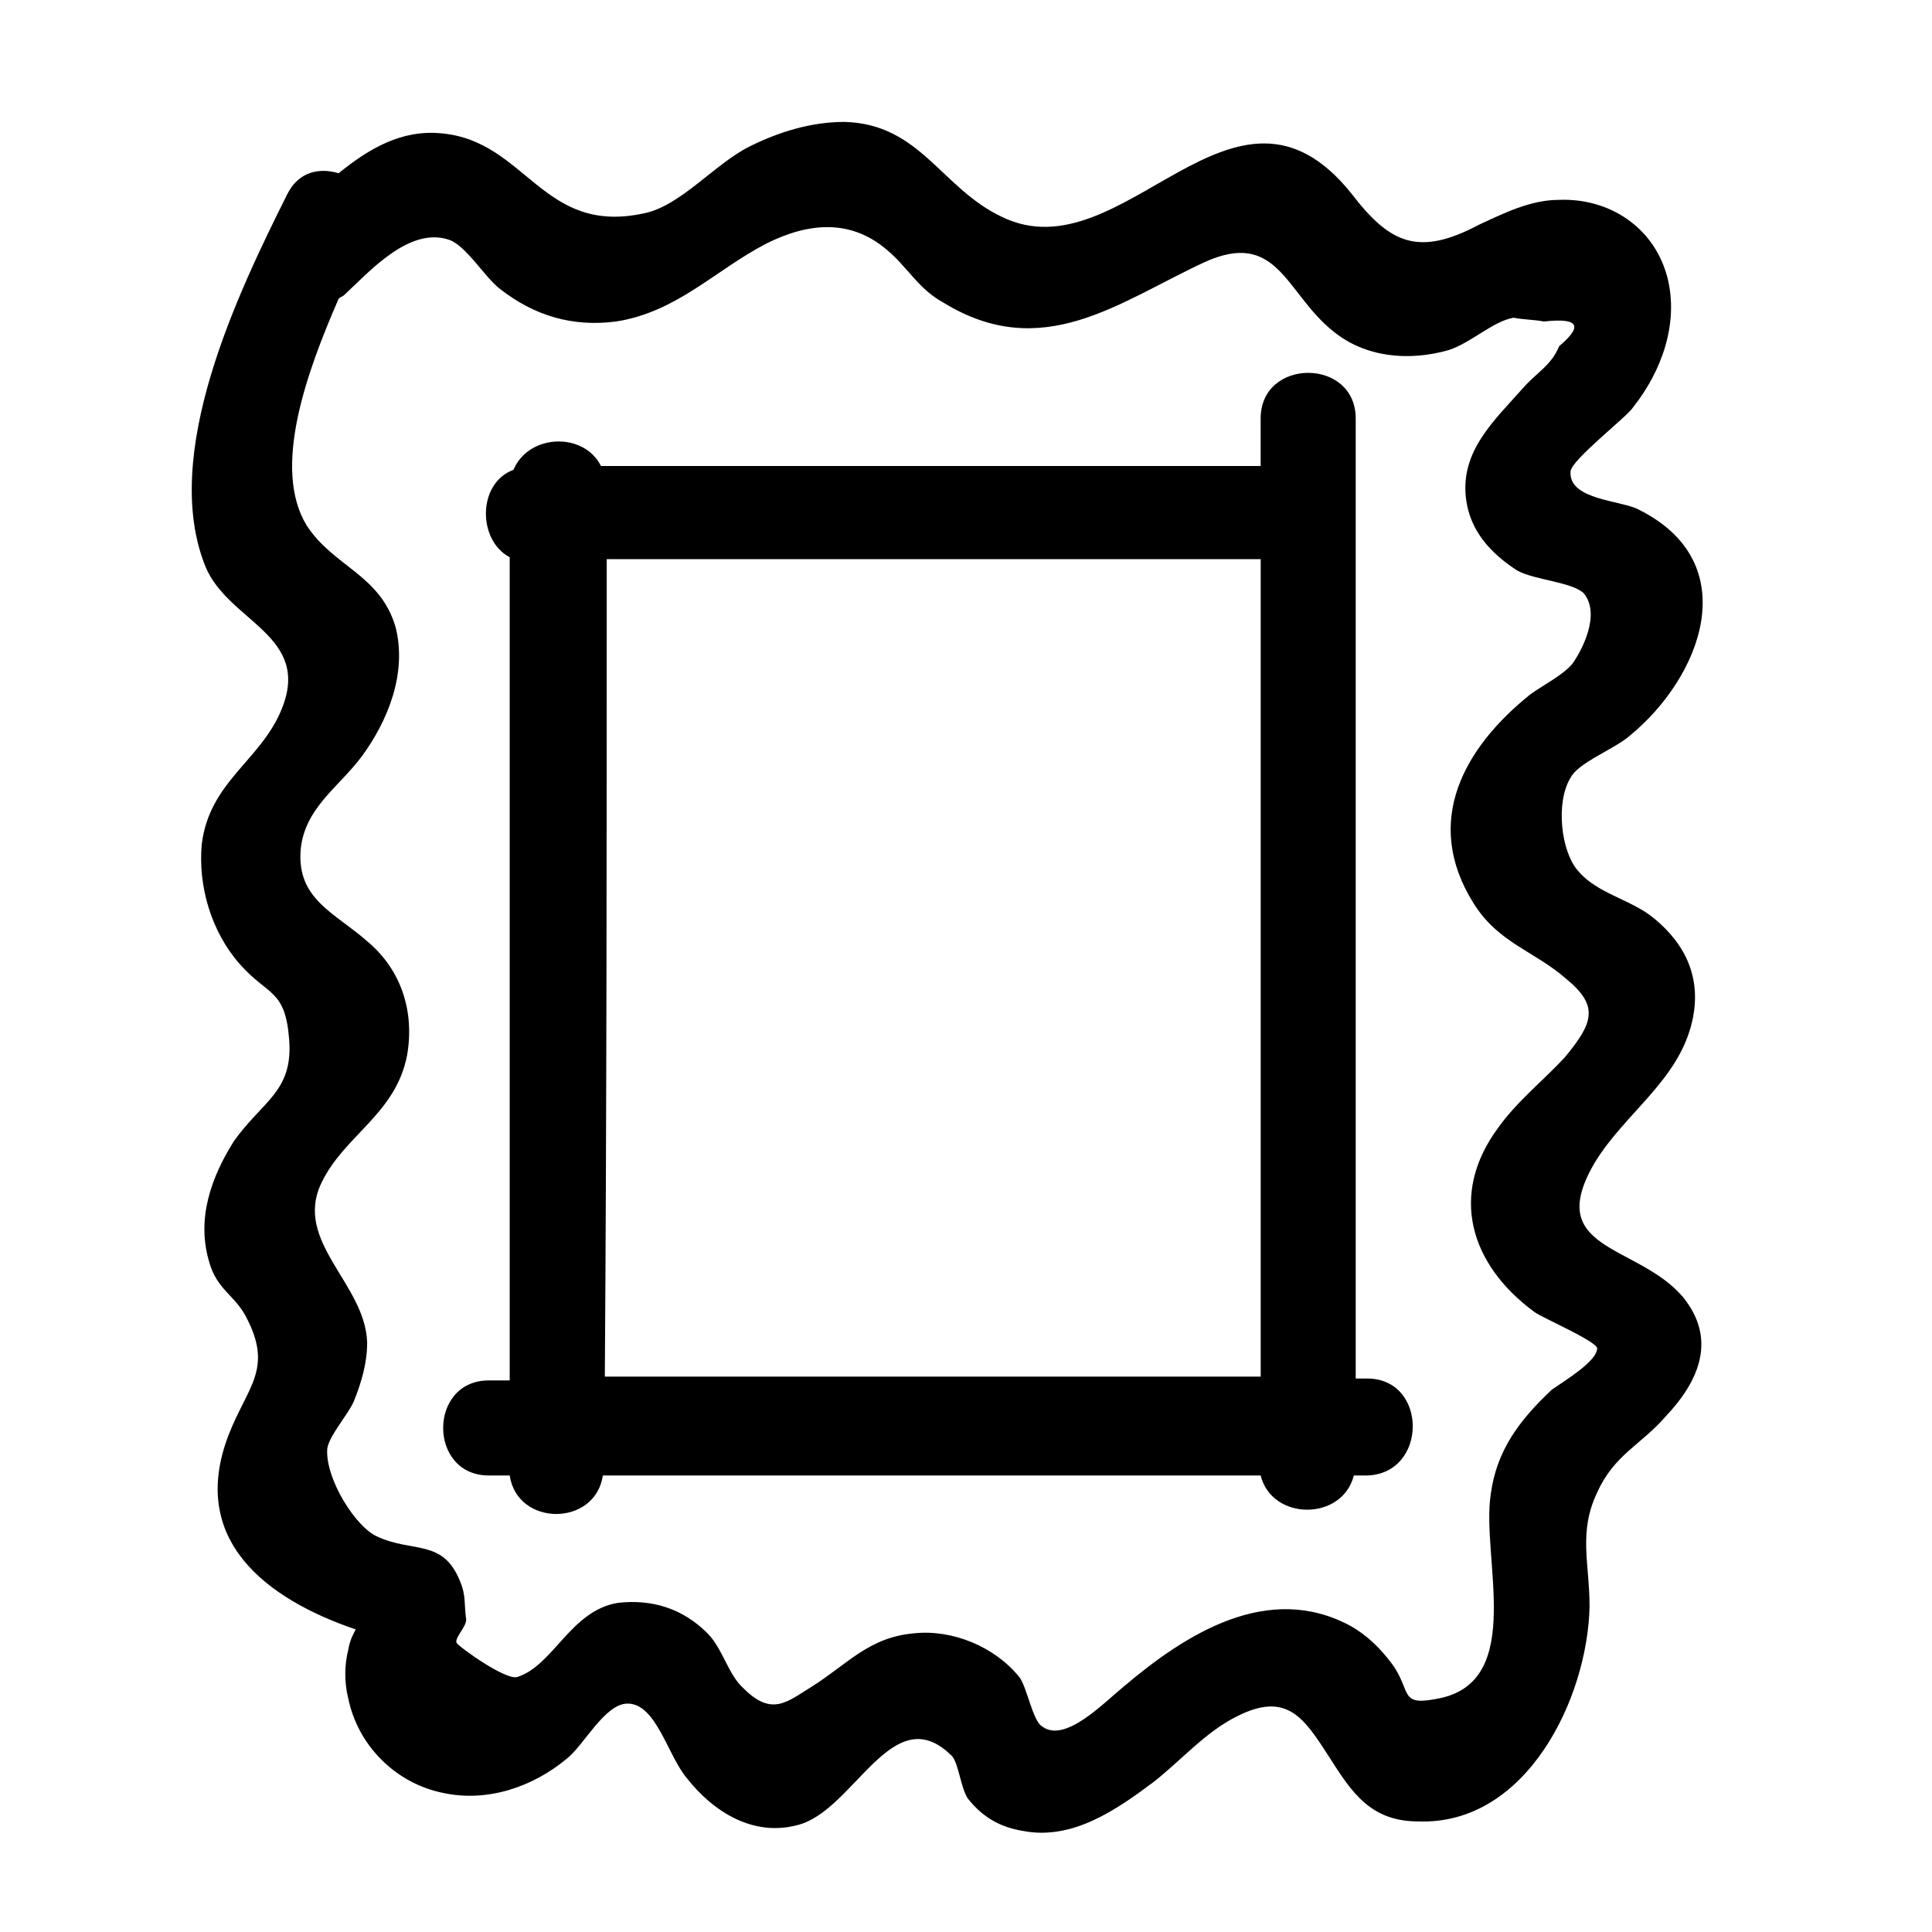
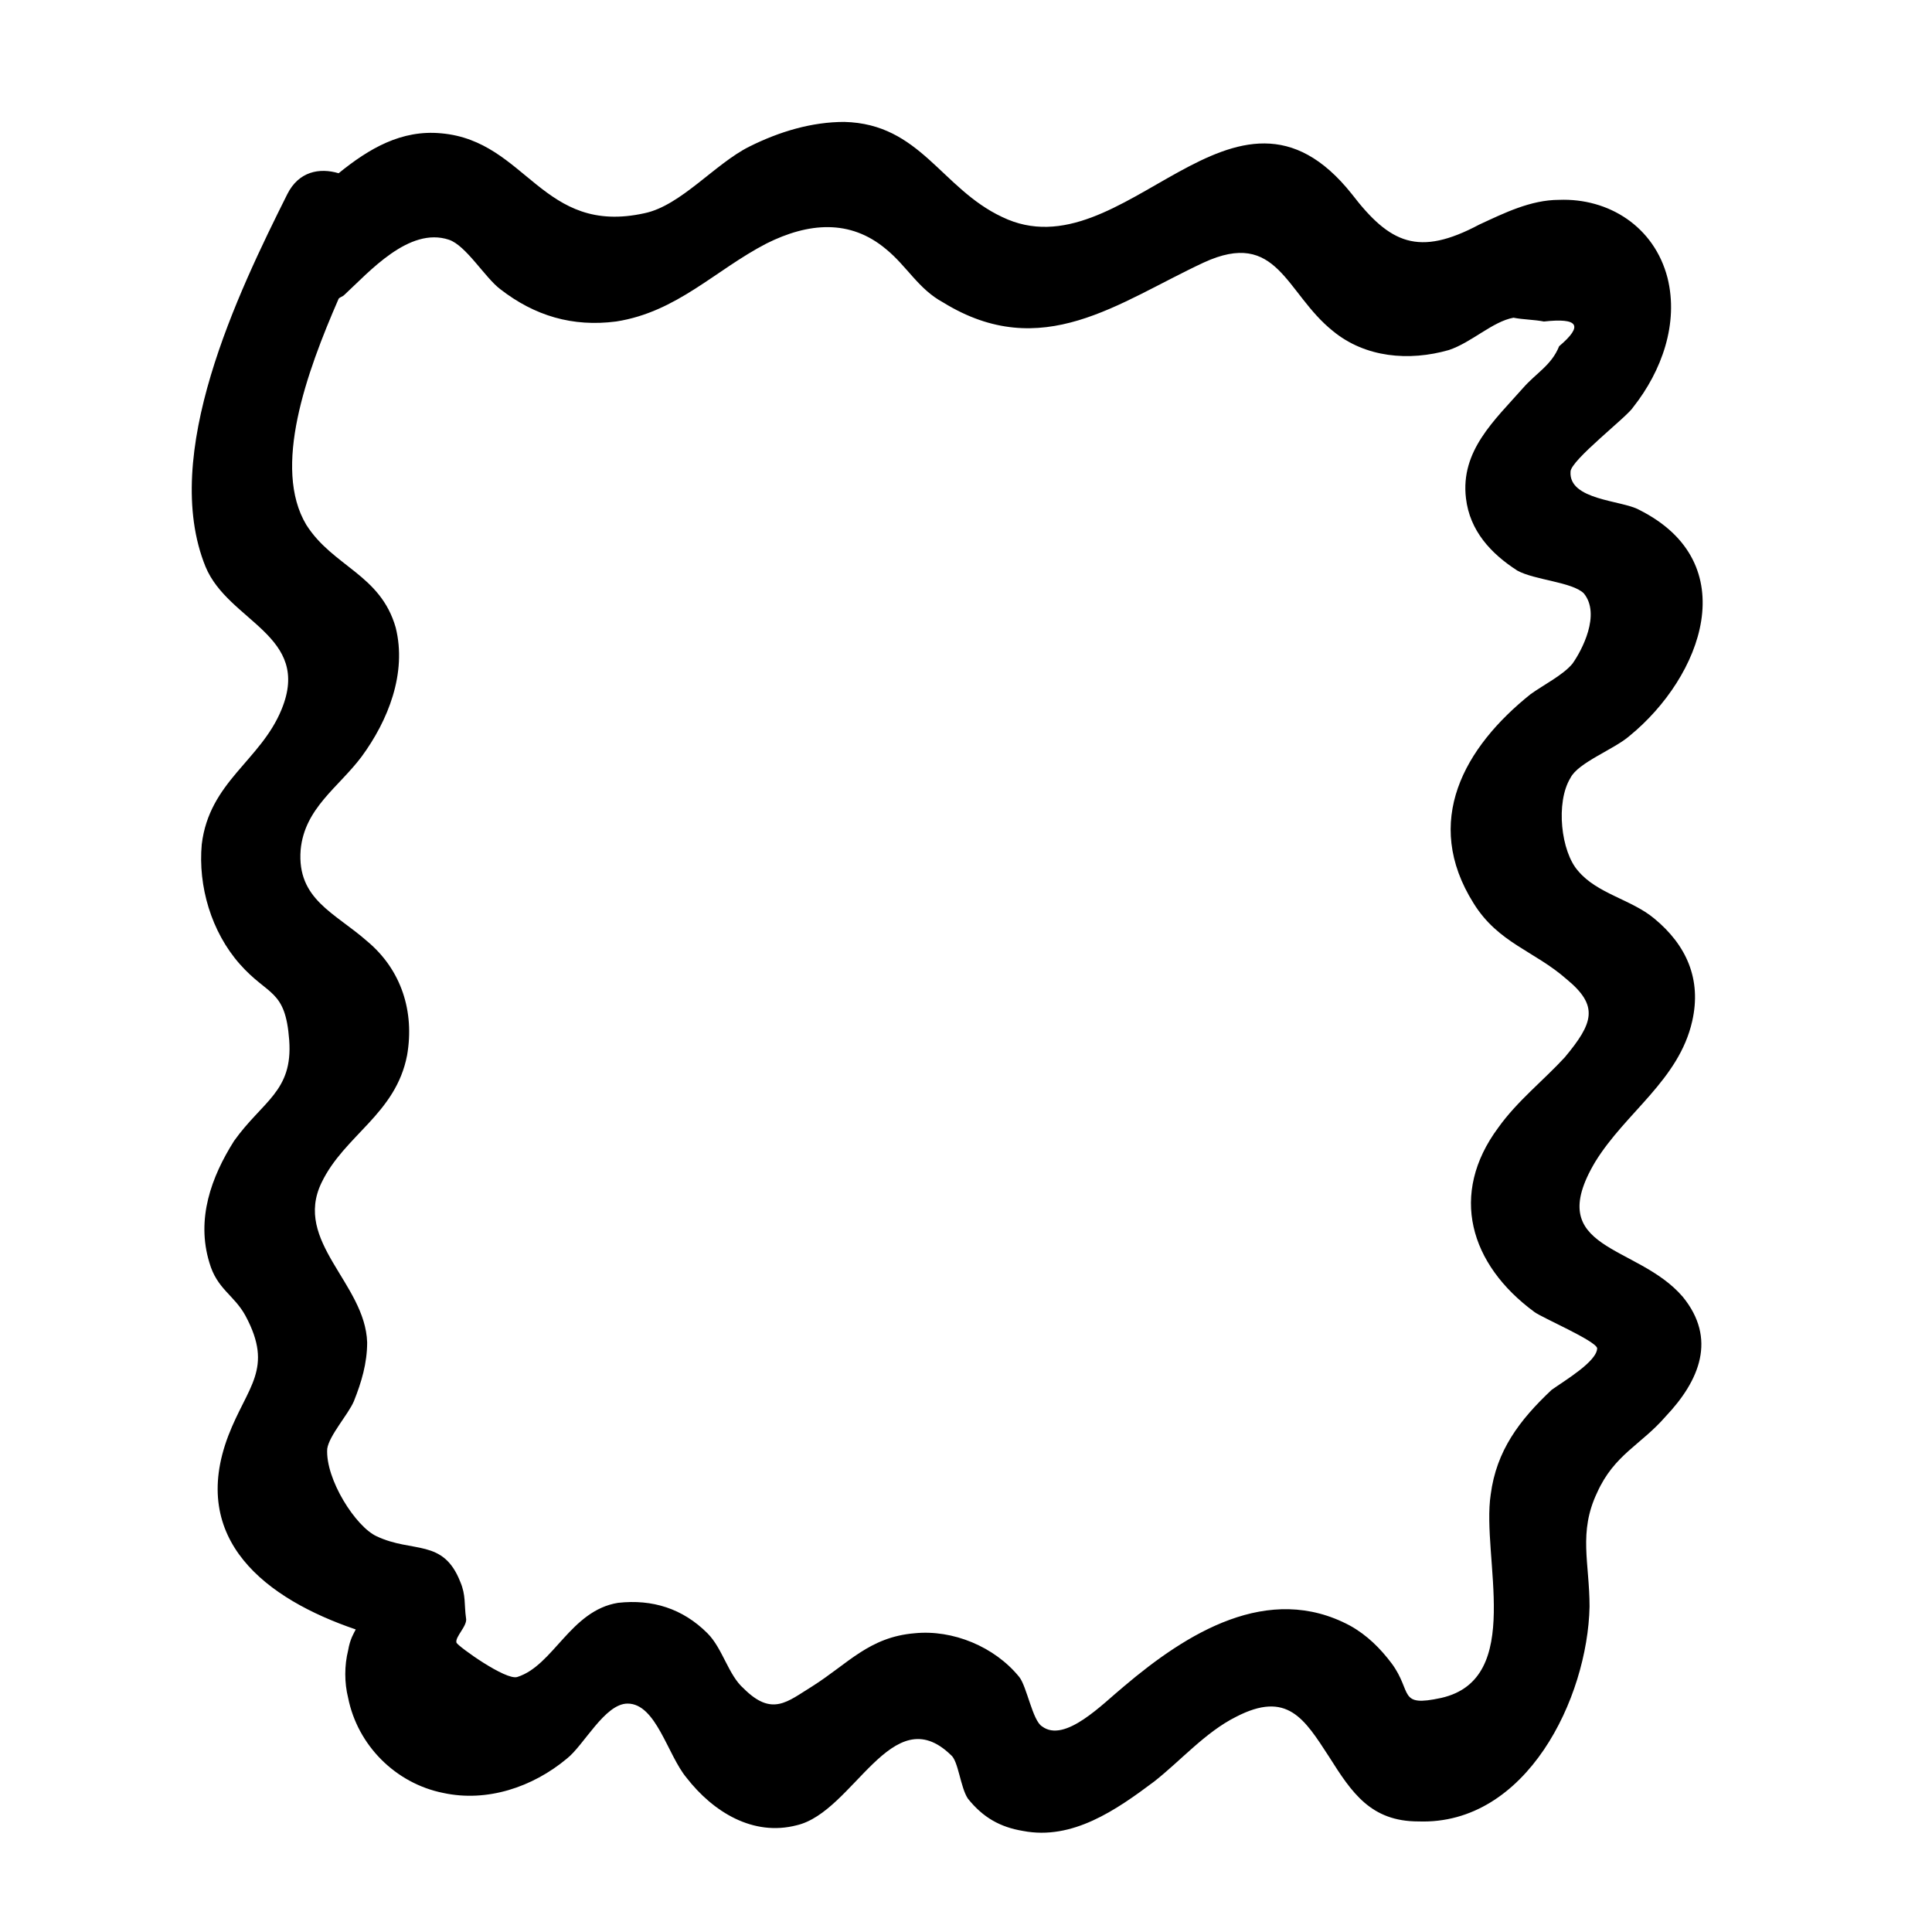
<svg xmlns="http://www.w3.org/2000/svg" fill="#000000" width="800px" height="800px" version="1.1" viewBox="144 144 512 512">
  <g>
-     <path d="m506.3 509.32h-3.023v-254.42c0-16.121-25.191-16.121-25.191 0v12.594h-2.016-172.81c-4.535-9.07-19.145-8.566-23.176 1.008-9.574 3.527-9.574 18.641-1.008 23.176v218.15h-5.543c-16.121 0-16.121 25.191 0 25.191h5.543c2.016 13.602 22.672 13.602 24.688 0h174.32c3.023 12.09 21.664 12.09 24.688 0h3.527c16.129-0.504 16.129-25.695 0.004-25.695zm-201.52-217.14h171.3 2.016v216.64h-173.81c0.5-72.043 0.5-144.09 0.5-216.64z" />
    <path d="m566.76 451.89c8.062-13.098 22.168-21.664 25.695-37.281 2.519-11.082-1.512-20.152-10.078-27.207-6.047-5.039-15.113-6.551-20.152-12.594-4.535-5.039-6.047-18.137-2.016-24.688 2.016-4.031 11.586-7.559 15.617-11.082 19.145-15.617 30.73-45.848 2.519-59.953-4.535-2.519-18.641-2.519-18.137-10.078 0-3.023 15.113-14.609 16.625-17.129 7.559-9.574 12.09-22.168 9.07-34.258-3.527-13.602-15.617-21.16-28.719-20.656-7.559 0-14.609 3.527-21.16 6.551-16.121 8.566-23.68 5.039-33.754-8.062-31.234-39.297-60.457 21.664-92.699 6.047-16.121-7.559-21.664-24.688-41.816-25.191-8.566 0-17.129 2.519-25.191 6.551-9.07 4.535-18.137 15.617-27.711 17.633-27.207 6.047-31.234-19.145-53.906-21.16-10.578-1.008-19.145 4.031-27.207 10.578-5.039-1.512-10.578-0.504-13.602 5.543-13.098 26.199-33.754 69.023-21.664 98.746 6.047 14.609 28.215 18.137 20.152 37.785-5.543 13.602-19.145 19.145-21.16 35.77-1.008 11.082 2.519 23.176 10.078 31.738 7.559 8.566 12.09 6.551 13.098 20.152 1.008 13.602-7.055 16.121-14.609 26.703-6.047 9.574-10.078 20.656-6.551 32.242 2.016 7.055 6.551 8.566 9.574 14.105 7.559 14.105 0.504 18.641-4.535 31.738-10.578 27.711 10.078 43.328 33.754 51.387-0.504 1.008-1.512 2.519-2.016 5.543-1.008 4.031-1.008 8.566 0 12.594 2.519 12.594 12.594 22.672 25.191 25.191 11.586 2.519 23.68-1.512 32.746-9.07 4.535-3.527 10.078-14.609 16.121-14.609 7.559 0 10.578 13.602 15.617 19.648 7.055 9.07 17.633 15.617 29.223 12.594 15.113-3.527 25.191-33.754 40.809-18.641 2.016 1.512 2.519 8.566 4.535 11.586 4.031 5.039 8.566 7.559 14.609 8.566 13.098 2.519 24.688-5.543 34.762-13.098 7.055-5.543 13.602-13.098 21.664-17.129 13.602-7.055 18.137 0.504 24.688 10.578 6.047 9.574 11.082 17.129 23.68 17.129 28.719 1.008 44.84-32.746 45.344-56.93 0-11.586-3.023-19.648 2.016-30.23 4.535-10.078 11.586-12.594 18.137-20.152 9.07-9.574 13.602-20.656 4.535-31.738-12.09-14.098-37.281-12.082-23.176-35.762zm-11.586 60.457c-8.566 8.062-14.609 16.121-16.121 27.711-2.519 16.625 9.07 48.871-13.098 53.906-11.586 2.519-7.559-1.512-13.098-9.07-3.023-4.031-6.551-7.559-11.082-10.078-21.664-11.586-43.328 2.016-59.953 16.121-5.543 4.535-15.617 15.113-21.664 10.578-2.519-1.512-4.031-10.578-6.047-13.098-6.551-8.062-17.633-12.594-27.711-11.586-12.09 1.008-17.633 8.062-27.207 14.105-6.551 4.031-10.578 8.062-18.137 0.504-4.031-3.527-5.543-10.578-9.574-14.609-6.551-6.551-14.609-9.07-23.68-8.062-12.594 2.016-17.129 16.625-26.703 19.648-3.023 1.008-15.617-8.062-16.121-9.07-0.504-1.512 3.023-4.535 2.519-6.551-0.504-3.527 0-6.047-1.512-9.574-4.535-11.586-12.594-7.559-22.168-12.09-5.543-2.519-13.602-15.113-13.098-23.176 0.504-3.527 5.543-9.07 7.055-12.594 2.016-5.039 3.527-10.078 3.527-15.617-0.504-15.617-19.648-26.703-12.09-42.32 6.047-12.594 19.648-18.137 22.672-33.754 2.016-11.586-1.512-22.672-10.578-30.23-8.566-7.559-18.641-11.082-17.633-24.184 1.008-11.082 10.078-16.625 16.121-24.688 7.055-9.574 12.09-22.168 9.07-34.258-4.031-14.105-16.625-16.121-23.68-27.207-9.07-15.113 0-40.305 8.566-59.953 0.504-0.504 1.008-0.504 1.512-1.008 6.551-6.047 17.129-18.137 27.711-14.609 4.535 1.512 9.574 10.078 13.602 13.098 9.07 7.055 19.145 10.078 30.73 8.566 16.121-2.519 26.199-13.602 39.801-20.656 11.082-5.543 22.168-6.551 31.738 1.512 5.543 4.535 8.566 10.578 15.113 14.105 26.195 16.129 46.348 0.008 69.02-10.57 19.648-9.07 21.664 8.062 34.258 18.137 8.566 7.055 20.152 8.062 30.73 5.039 6.047-2.016 11.586-7.559 17.129-8.566 2.519 0.504 5.543 0.504 8.062 1.008 9.07-1.008 10.578 1.008 4.031 6.551-2.016 5.039-6.047 7.055-9.574 11.082-7.559 8.566-16.625 16.625-15.113 29.223 1.008 8.566 6.551 14.609 13.602 19.145 4.535 2.519 14.609 3.023 17.633 6.047 4.535 5.543-0.504 15.113-3.023 18.641-2.519 3.023-7.559 5.543-11.082 8.062-17.633 14.105-28.719 33.754-15.113 55.418 6.551 10.578 16.121 12.594 24.688 20.152 8.566 7.055 7.055 11.586-0.504 20.656-5.543 6.043-12.598 11.586-17.633 18.641-13.098 17.633-7.559 36.273 9.574 48.871 2.016 1.512 16.121 7.559 16.625 9.574-0.004 3.519-8.566 8.559-12.094 11.078z" />
  </g>
</svg>